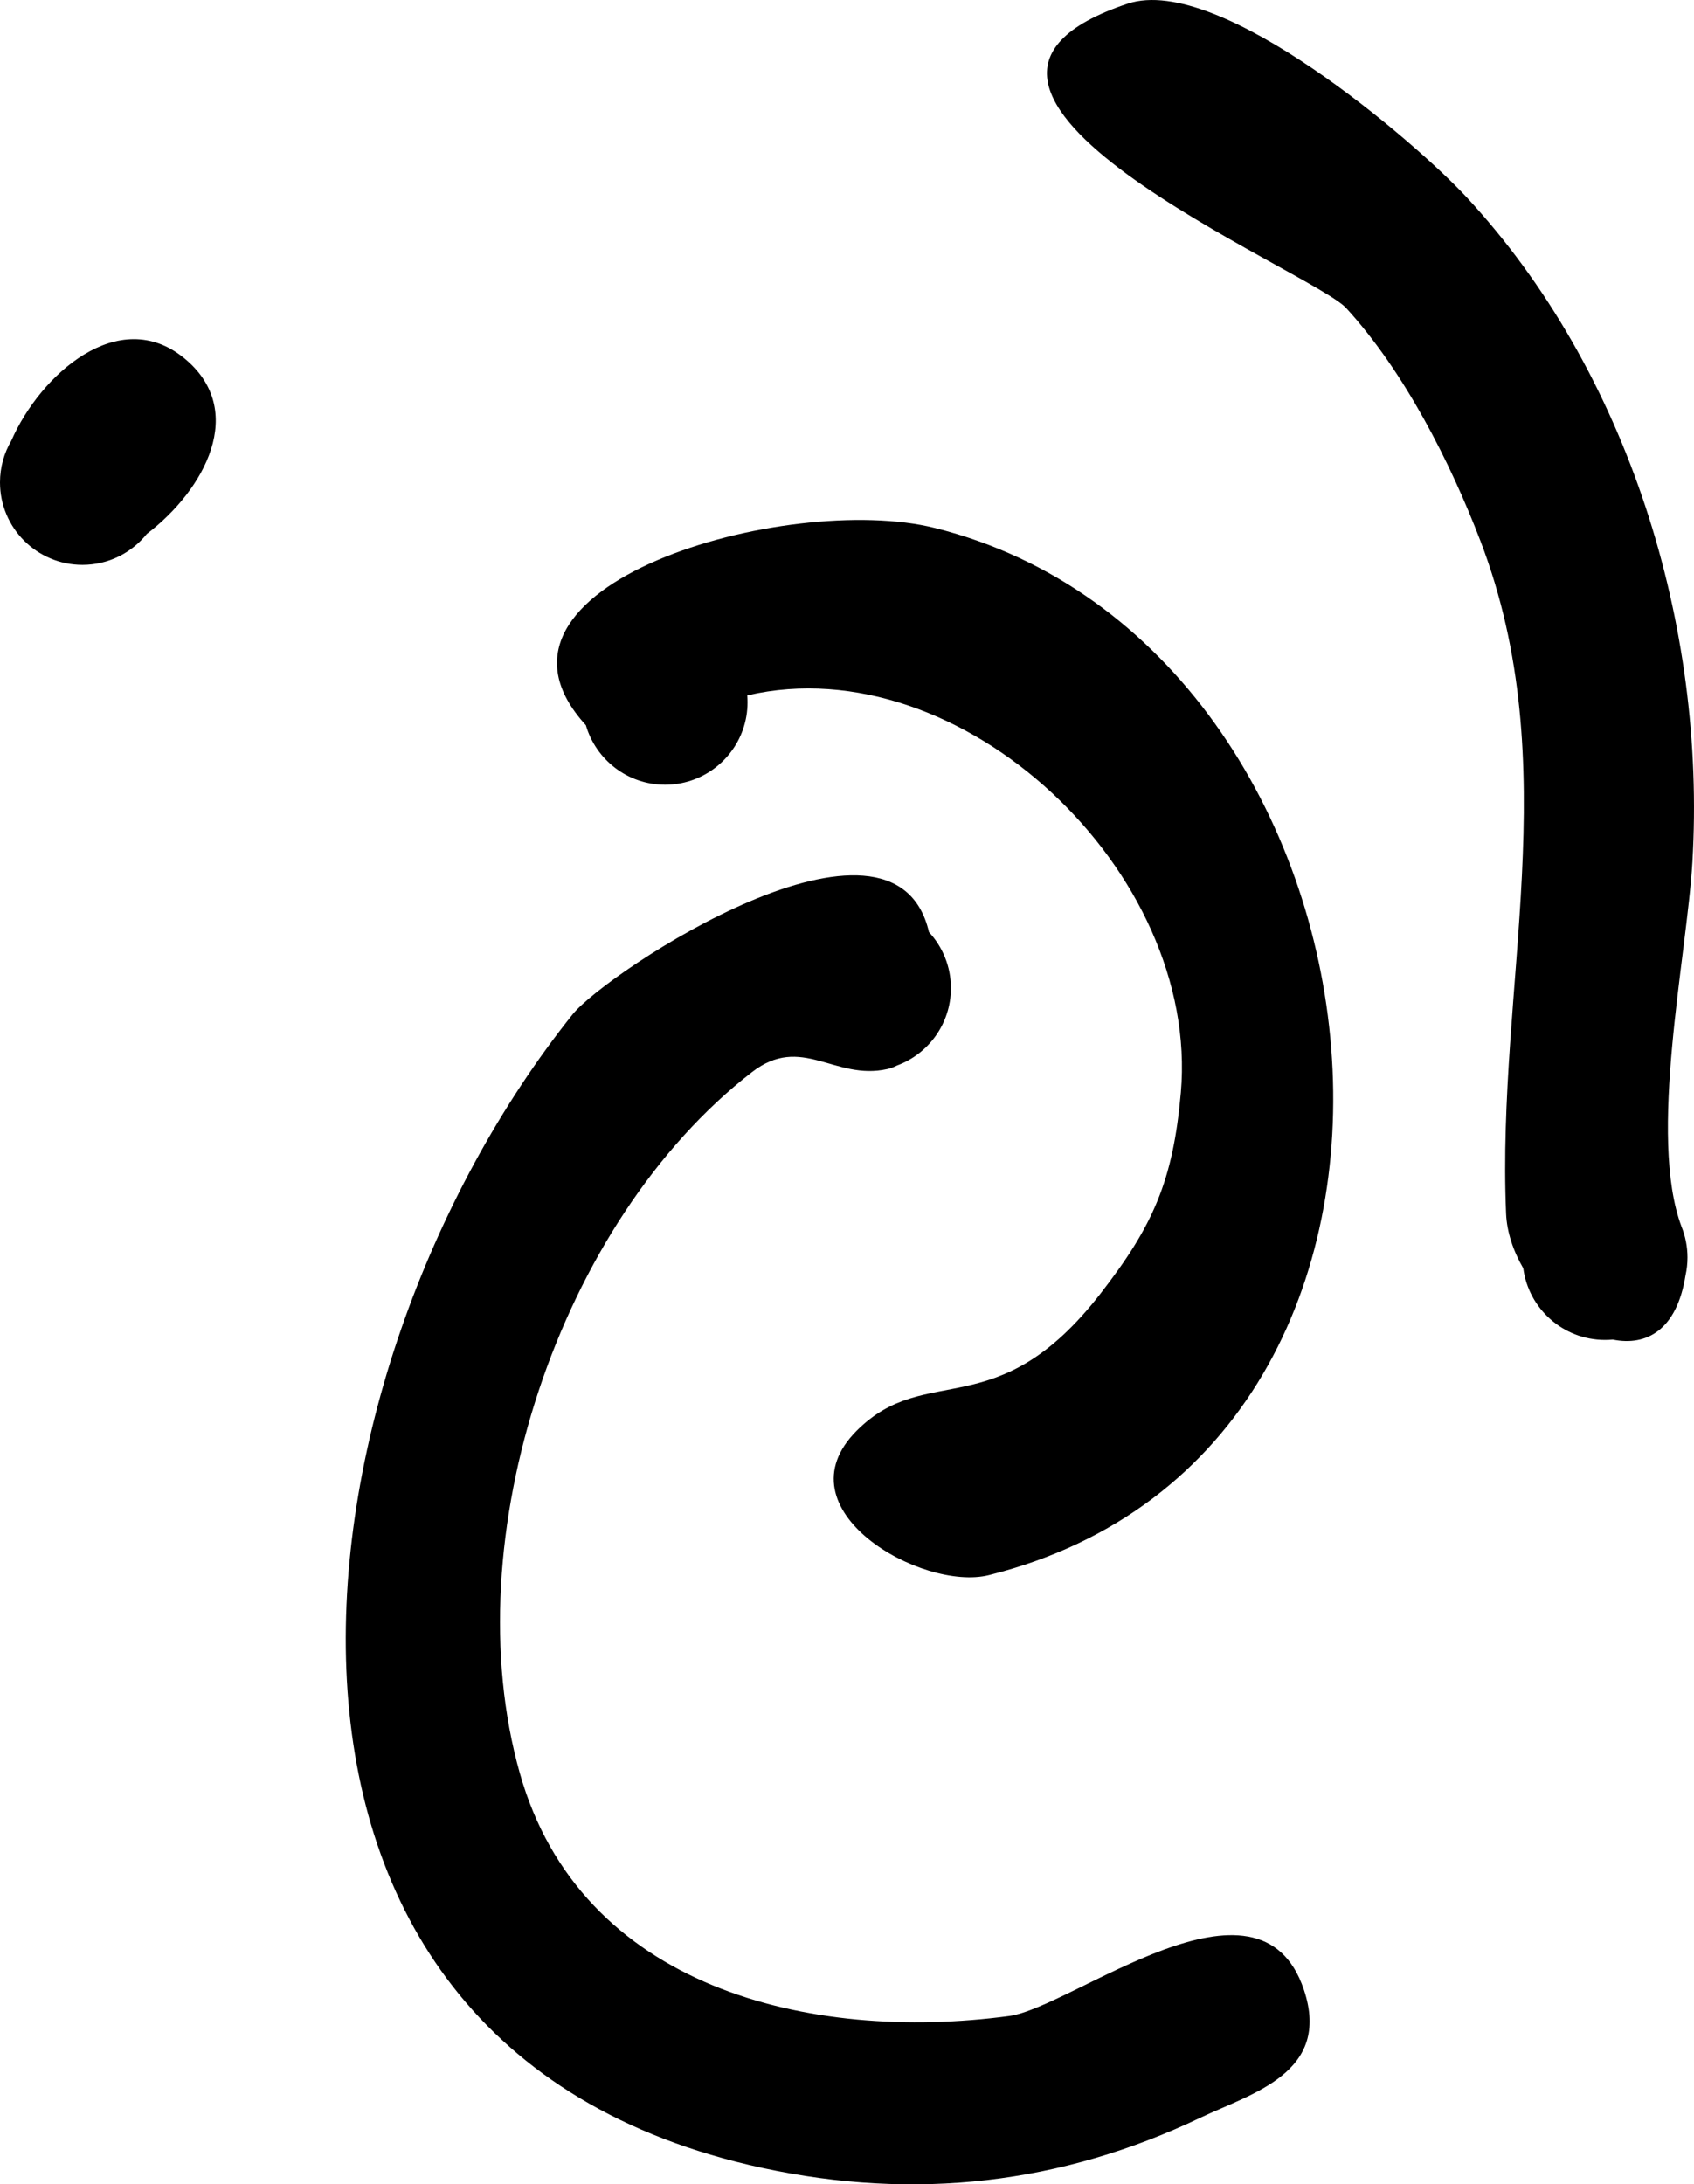
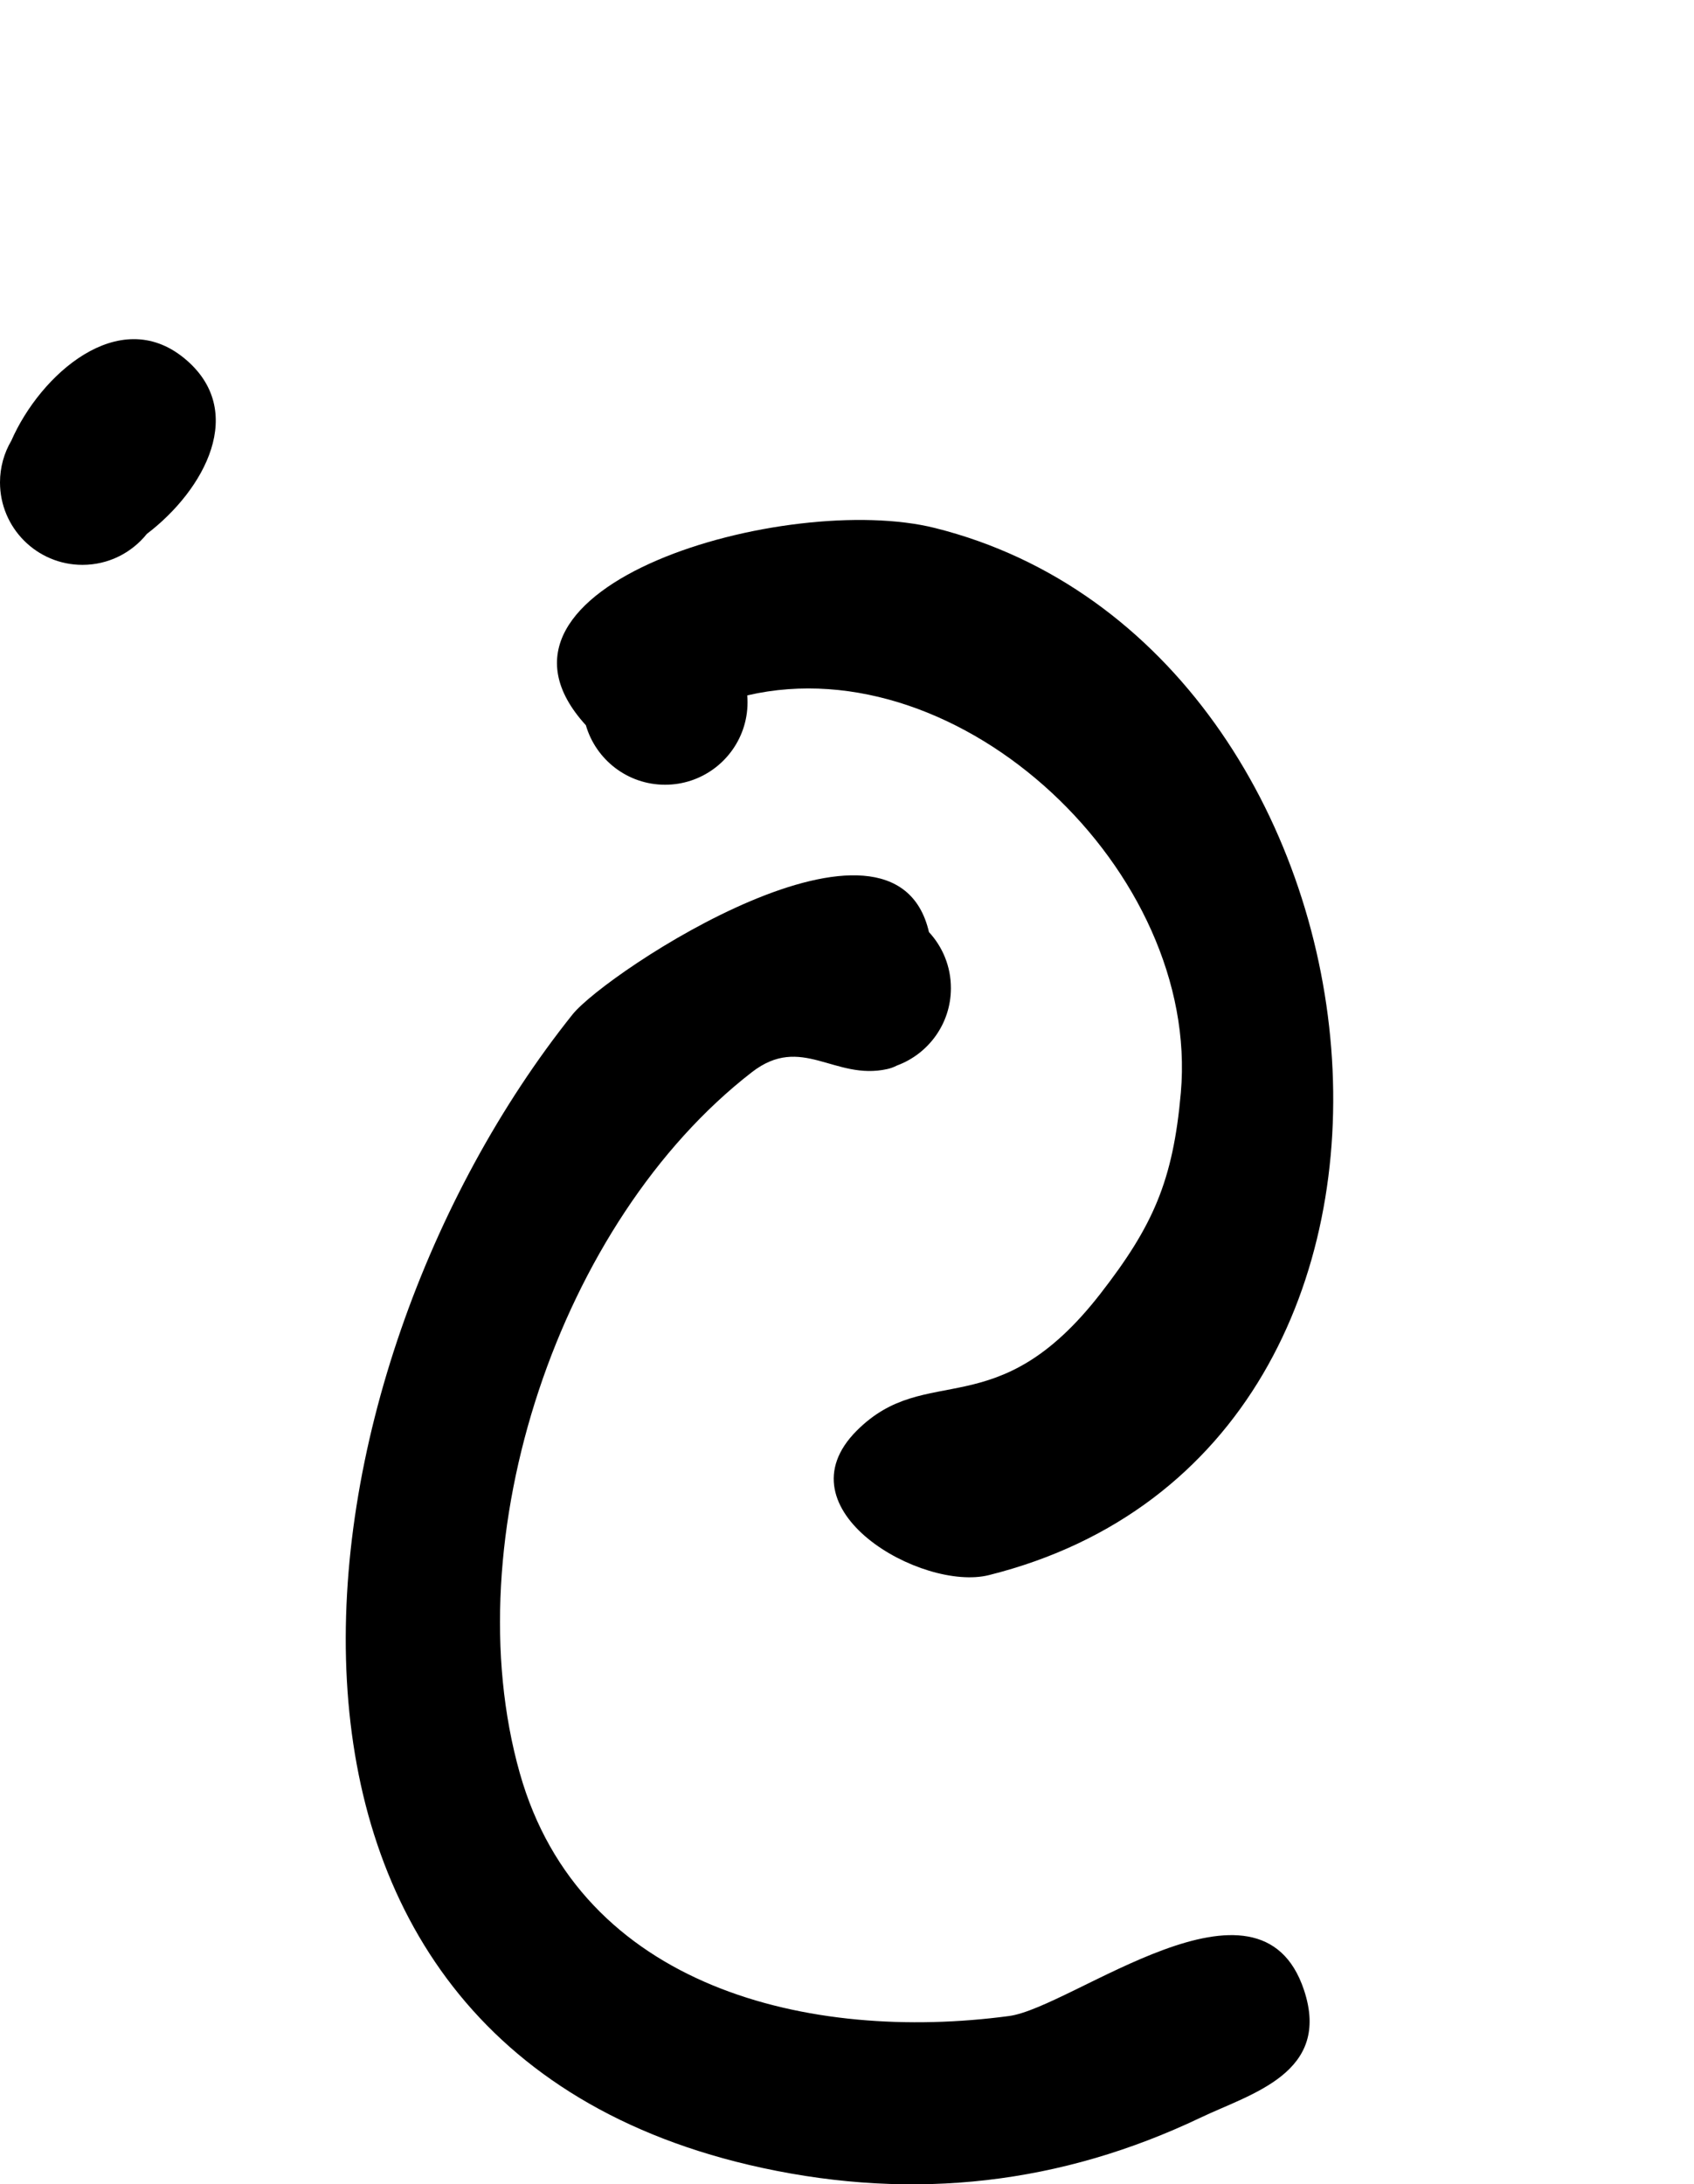
<svg xmlns="http://www.w3.org/2000/svg" version="1.1" width="541.365" height="698.034" viewBox="0,0,541.365,698.034">
  <g transform="translate(30.75,173.349)">
    <g data-paper-data="{&quot;isPaintingLayer&quot;:true}" fill="#000000" fill-rule="nonzero" stroke="none" stroke-width="0.5" stroke-linecap="butt" stroke-linejoin="miter" stroke-miterlimit="10" stroke-dasharray="" stroke-dashoffset="0" style="mix-blend-mode: normal">
      <g>
        <path d="M268.034,-4.621c151.151,37.788 180.796,293.735 17.244,334.623c-21.328,5.332 -67.505,-20.889 -42.218,-46.176c22.38,-22.38 44.624,-0.943 77.88,-43.782c16.753,-21.58 23.194,-35.986 25.678,-64.189c6.21,-70.517 -70.035,-142.803 -138.471,-127.005c-0.031,0.007 -0.06,0.027 -0.088,0.057c0.058,0.715 0.088,1.438 0.088,2.169c0,3.055 -0.52,5.988 -1.476,8.716c-3.598,10.269 -13.376,17.633 -24.873,17.633c-12.006,0 -22.136,-8.03 -25.314,-19.011c-40.884,-44.755 64.431,-74.814 111.549,-63.035z" />
        <path d="M252.787,168.288c-16.852,3.751 -27.369,-11.309 -43.255,0.995c-61.562,47.677 -95.355,148.979 -74.162,224.02c19.409,68.723 92.675,86.089 156.332,77.601c20.281,-2.704 80.049,-50.986 94.267,-8.332c8.847,26.542 -16.889,33.094 -33.024,40.791c-44.518,21.238 -91.167,26.641 -140.097,16.071c-181.032,-39.109 -152.736,-253.267 -60.631,-368.599c10.749,-13.459 102.794,-74.3 113.912,-26.315c4.353,4.7 7.013,10.989 7.013,17.9c0,11.346 -7.171,21.017 -17.228,24.728c-0.965,0.503 -2.003,0.891 -3.127,1.141z" />
-         <path d="M450.559,214.44c-3.053,-73.213 19.272,-143.147 -8.197,-214.924c-9.618,-25.133 -24.336,-54.15 -42.894,-74.409c-10.923,-11.925 -152.545,-69.713 -69.832,-97.284c29.444,-9.815 92.441,44.757 108.168,61.702c51.978,56.001 76.737,137.319 72.303,212.542c-1.786,30.302 -14.298,87.737 -3.472,116.606c1.22,3.035 1.891,6.349 1.891,9.82c0,1.974 -0.217,3.897 -0.629,5.748c-2.79,17.553 -12.55,22.666 -23.248,20.487c-0.814,0.076 -1.639,0.114 -2.472,0.114c-13.378,0 -24.427,-9.969 -26.123,-22.884c-3.195,-5.521 -5.247,-11.547 -5.496,-17.518z" />
        <path d="M28.094,-58.904c20.404,16.694 6.571,42.102 -11.918,56.176c-4.829,6.029 -12.252,9.889 -20.577,9.889c-14.552,0 -26.349,-11.797 -26.349,-26.349c0,-4.869 1.321,-9.429 3.623,-13.342c9.289,-21.196 34.35,-43.449 55.221,-26.373z" />
      </g>
    </g>
  </g>
</svg>